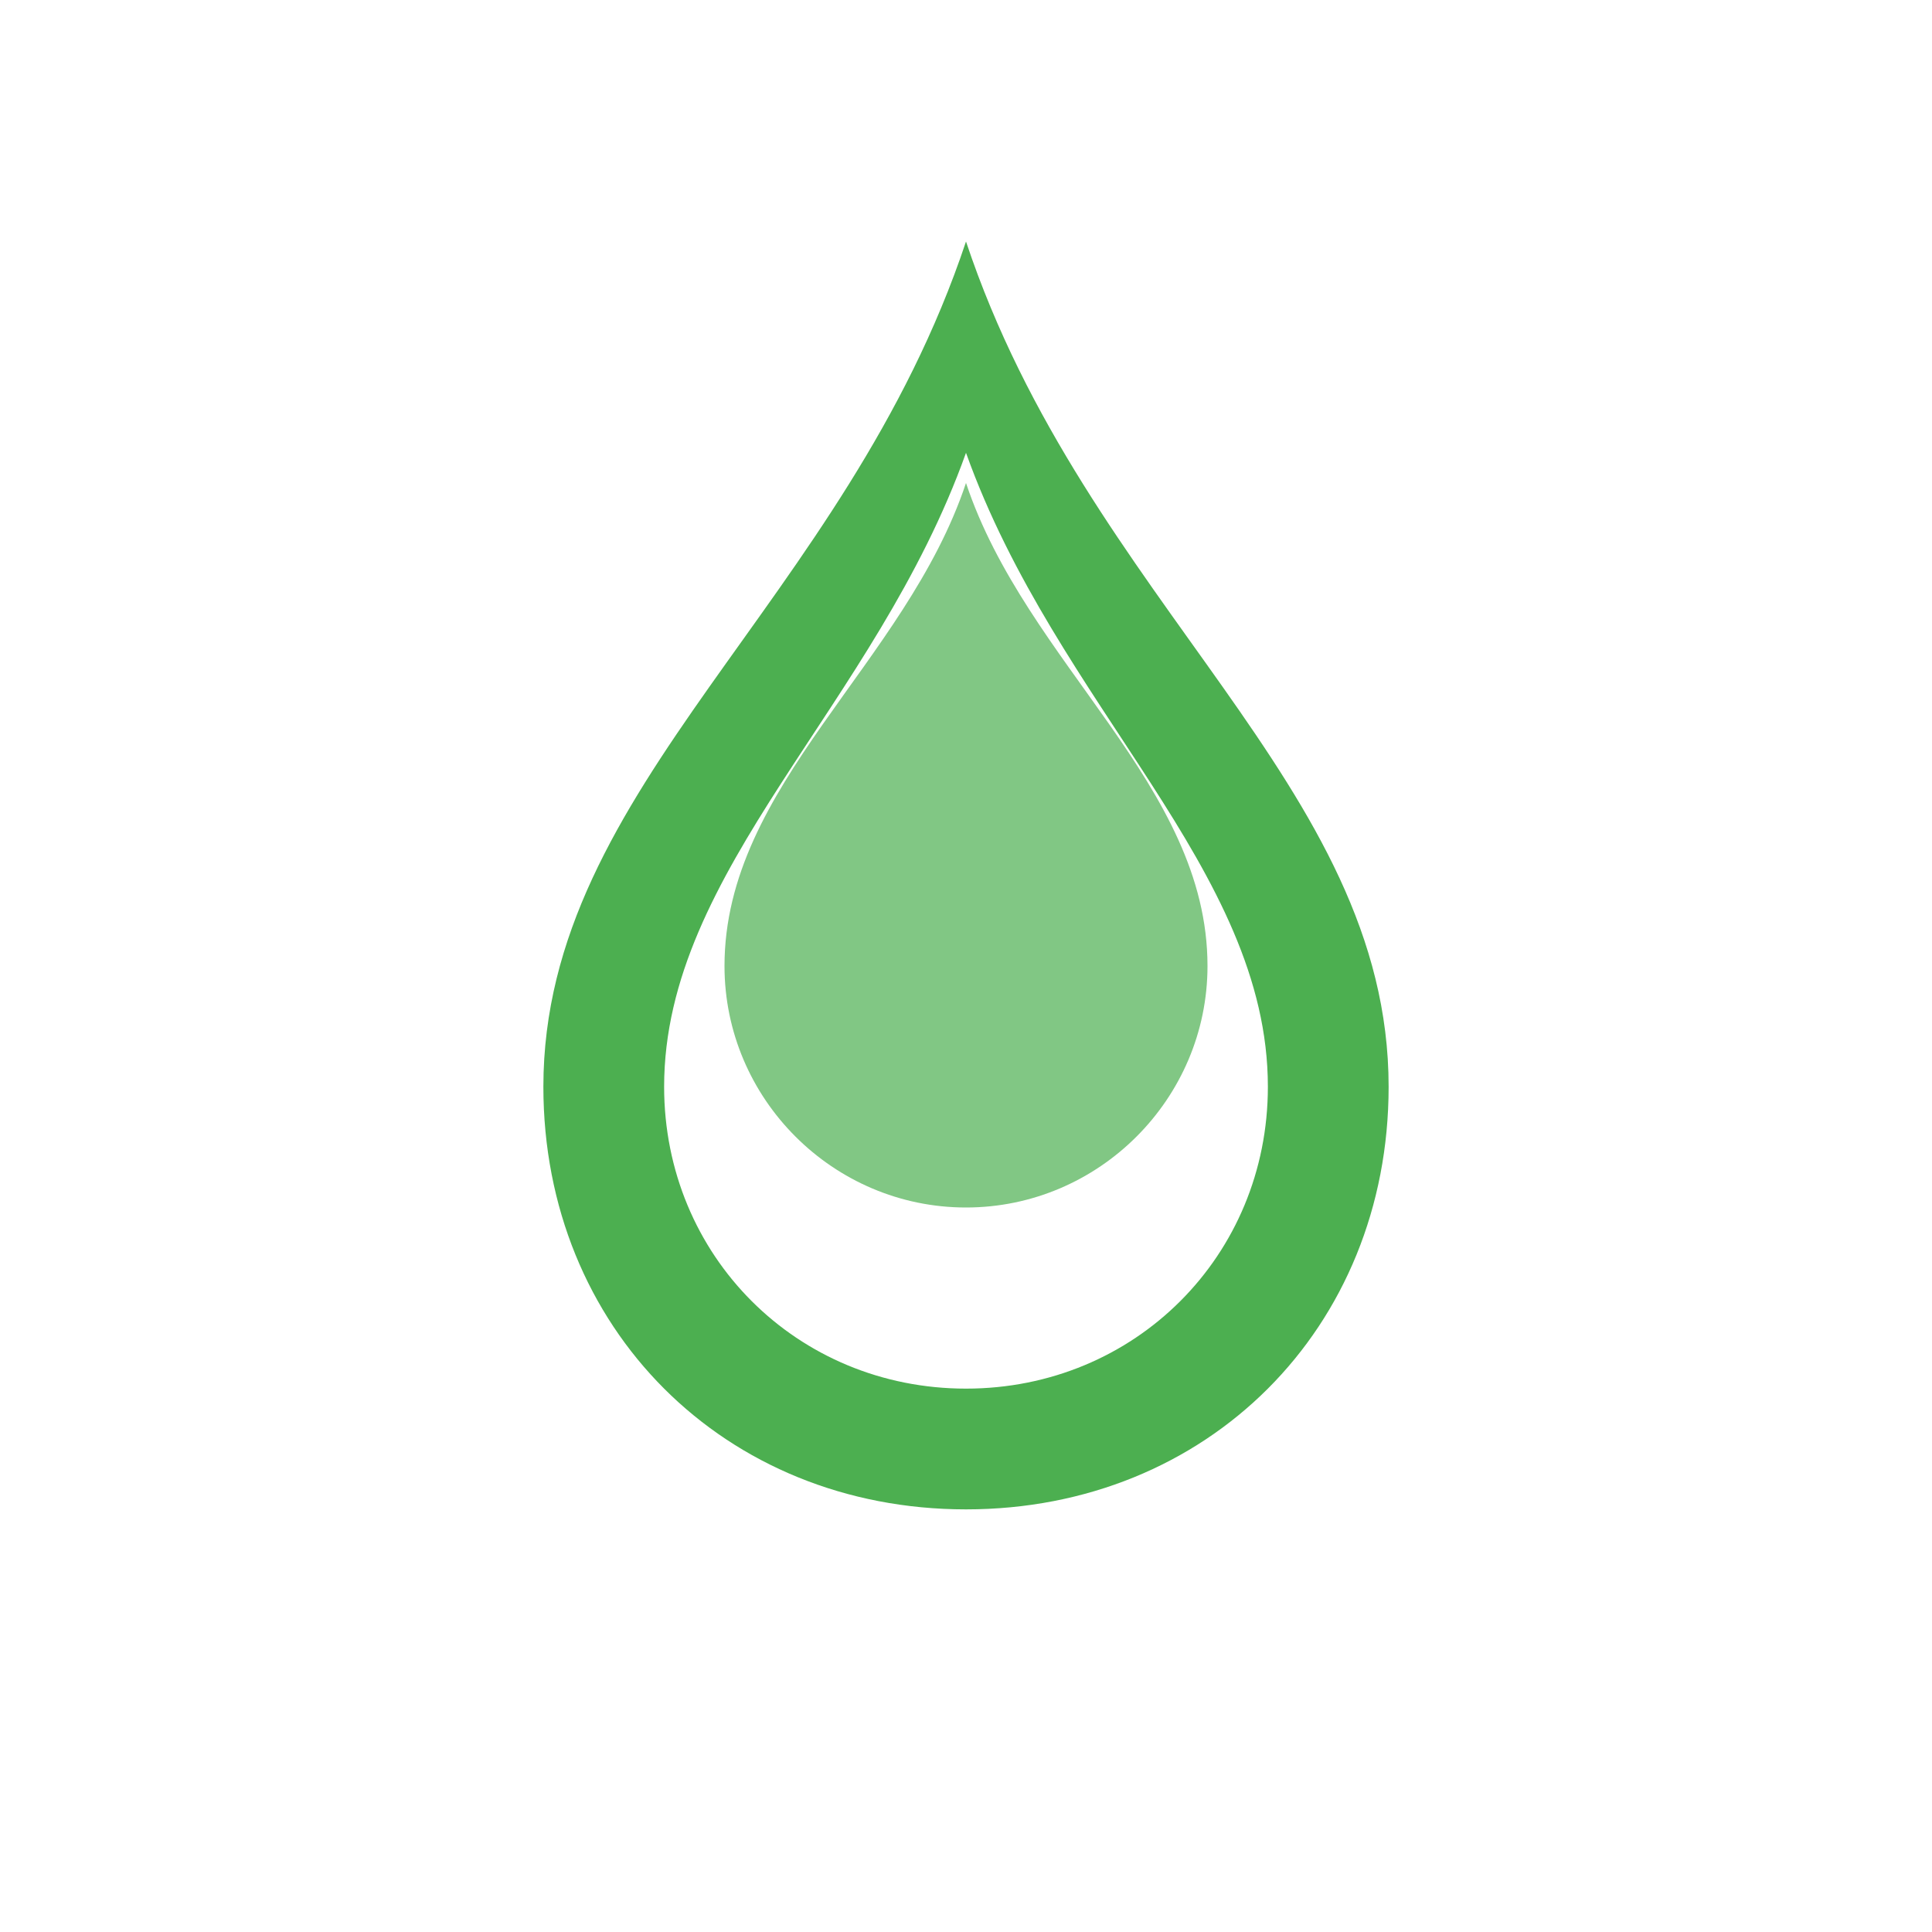
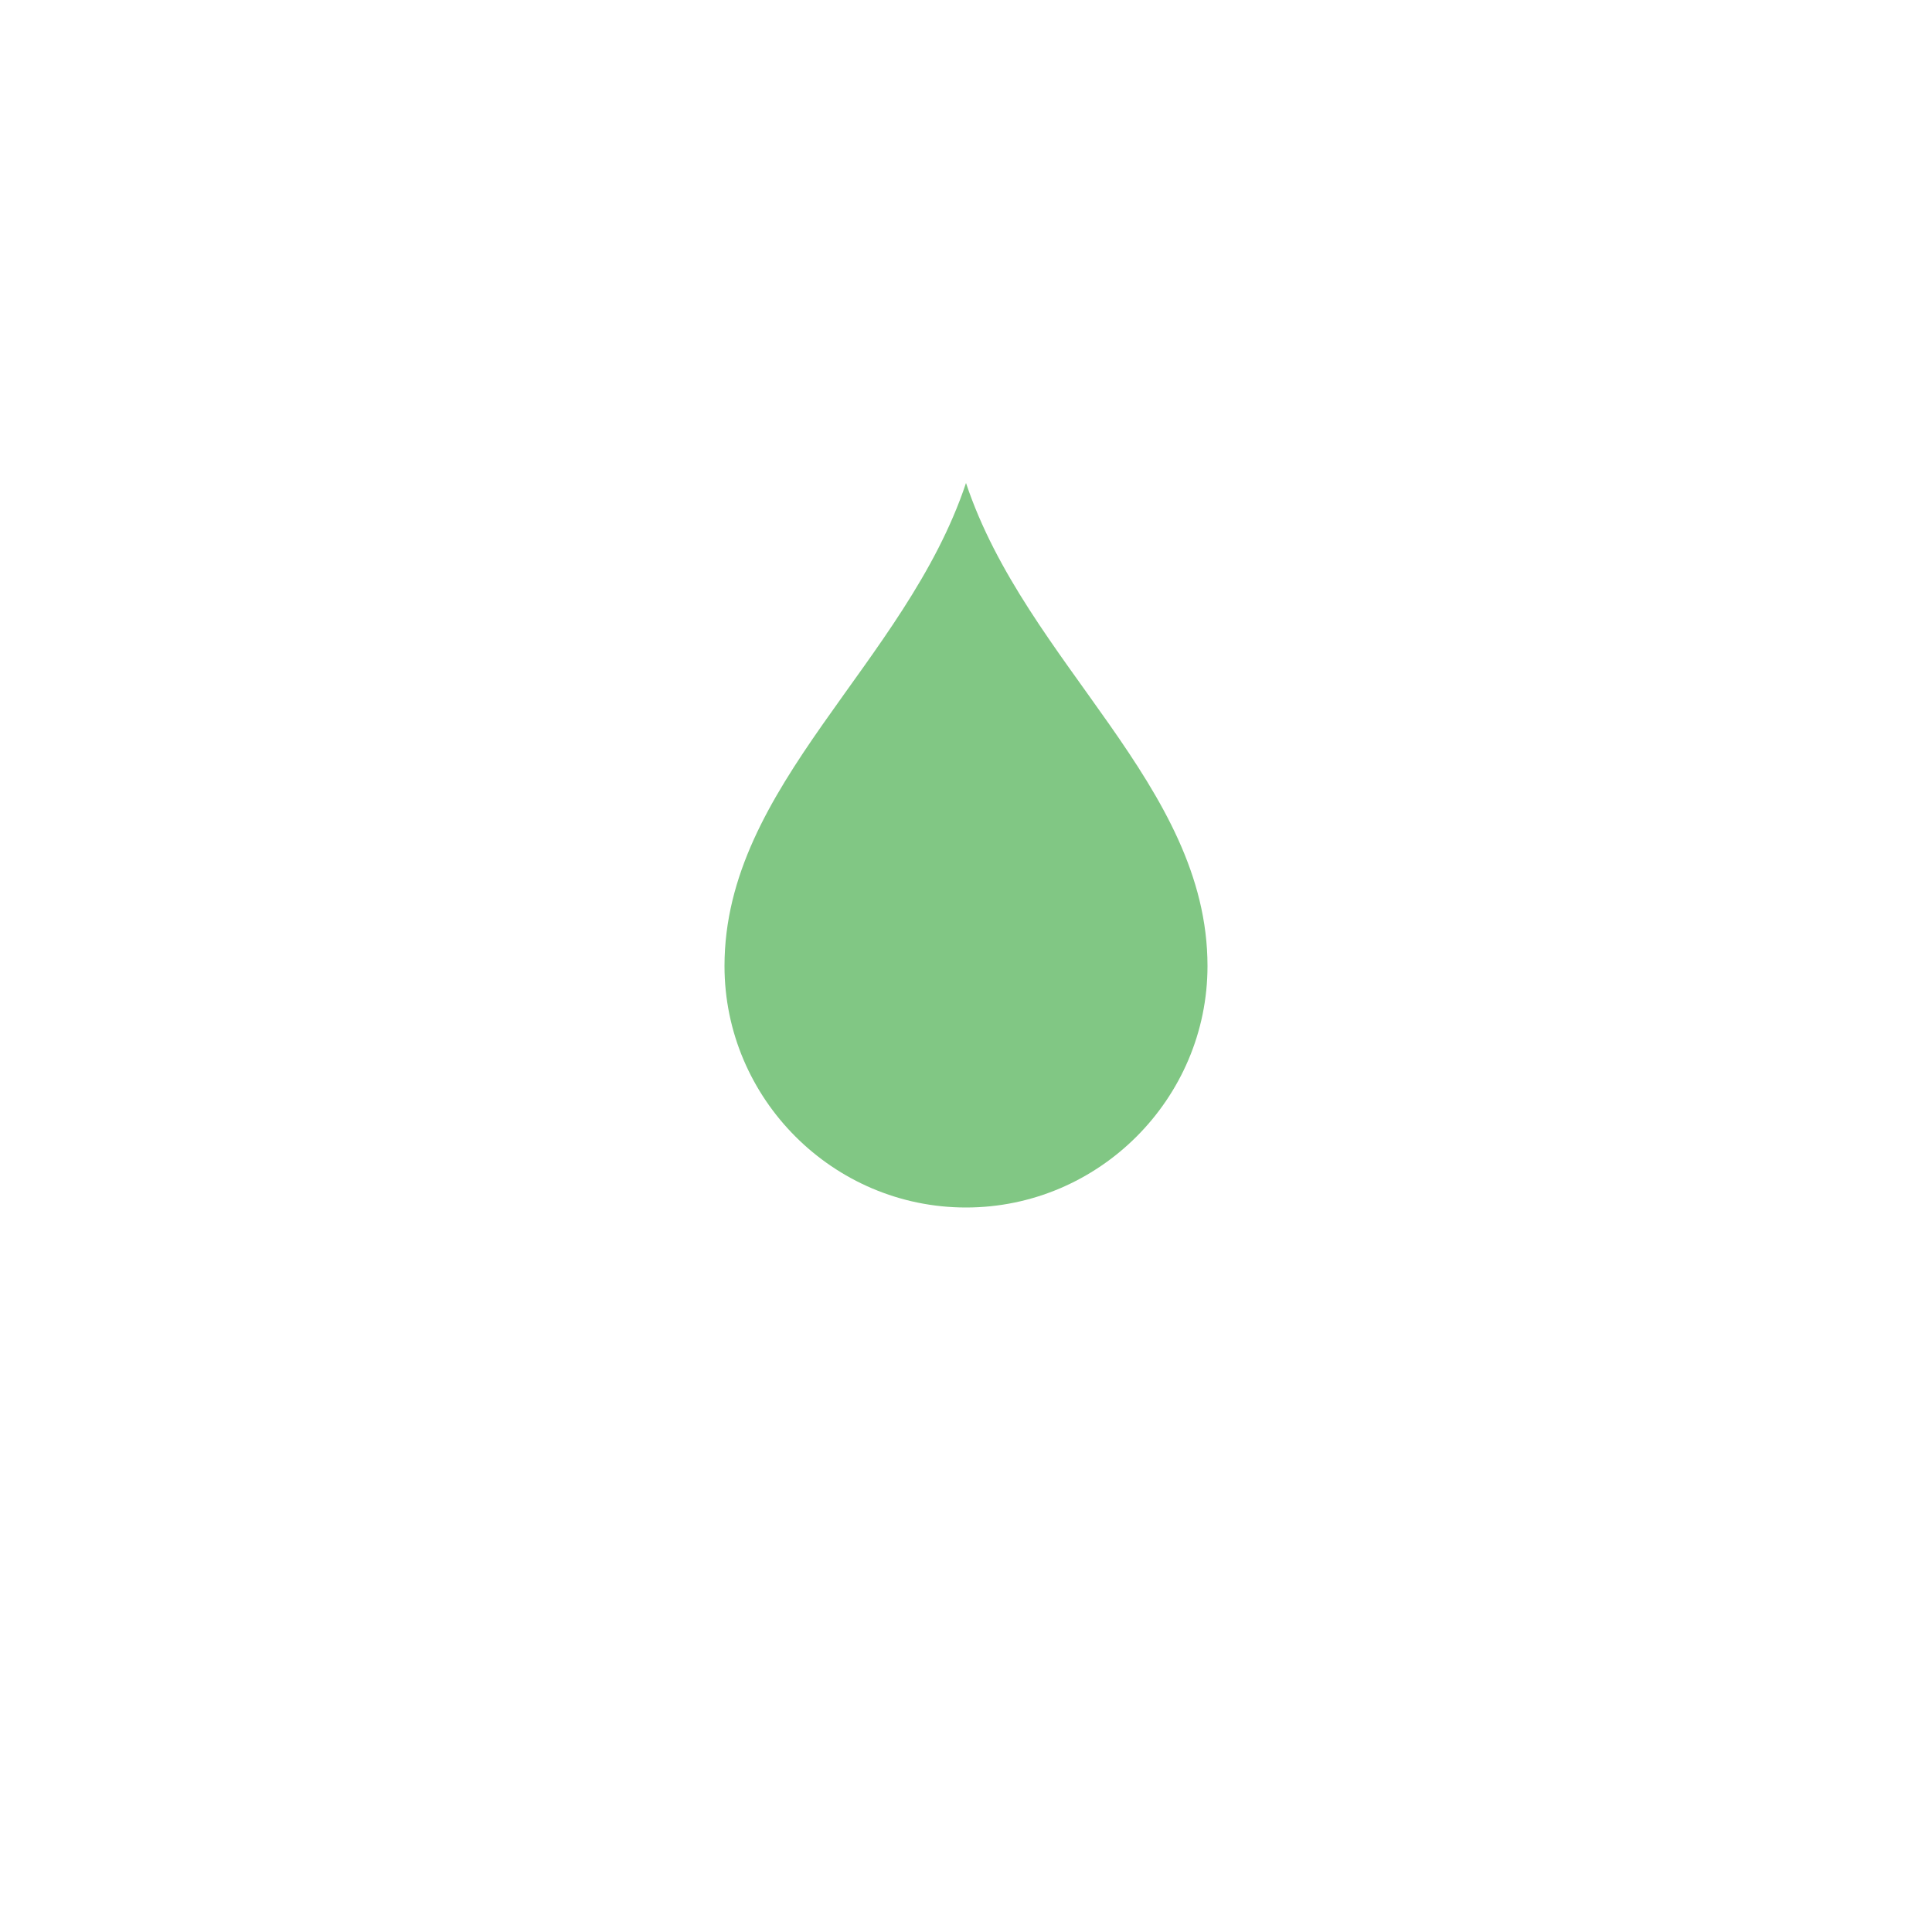
<svg xmlns="http://www.w3.org/2000/svg" width="32" height="32" viewBox="0 0 32 32">
-   <path fill="#4CAF50" d="M16 4c-2 6-7 9-7 14 0 4 3 7 7 7s7-3 7-7c0-5-5-8-7-14zM16 23c-2.8 0-5-2.2-5-5 0-3.6 3.5-6.3 5-10.5 1.5 4.2 5 6.9 5 10.5 0 2.8-2.2 5-5 5z" />
-   <path fill="#81C784" d="M16 8c-1 3-4 5-4 8 0 2.2 1.8 4 4 4s4-1.8 4-4c0-3-3-5-4-8z" />
+   <path fill="#81C784" d="M16 8c-1 3-4 5-4 8 0 2.2 1.8 4 4 4s4-1.8 4-4c0-3-3-5-4-8" />
</svg>